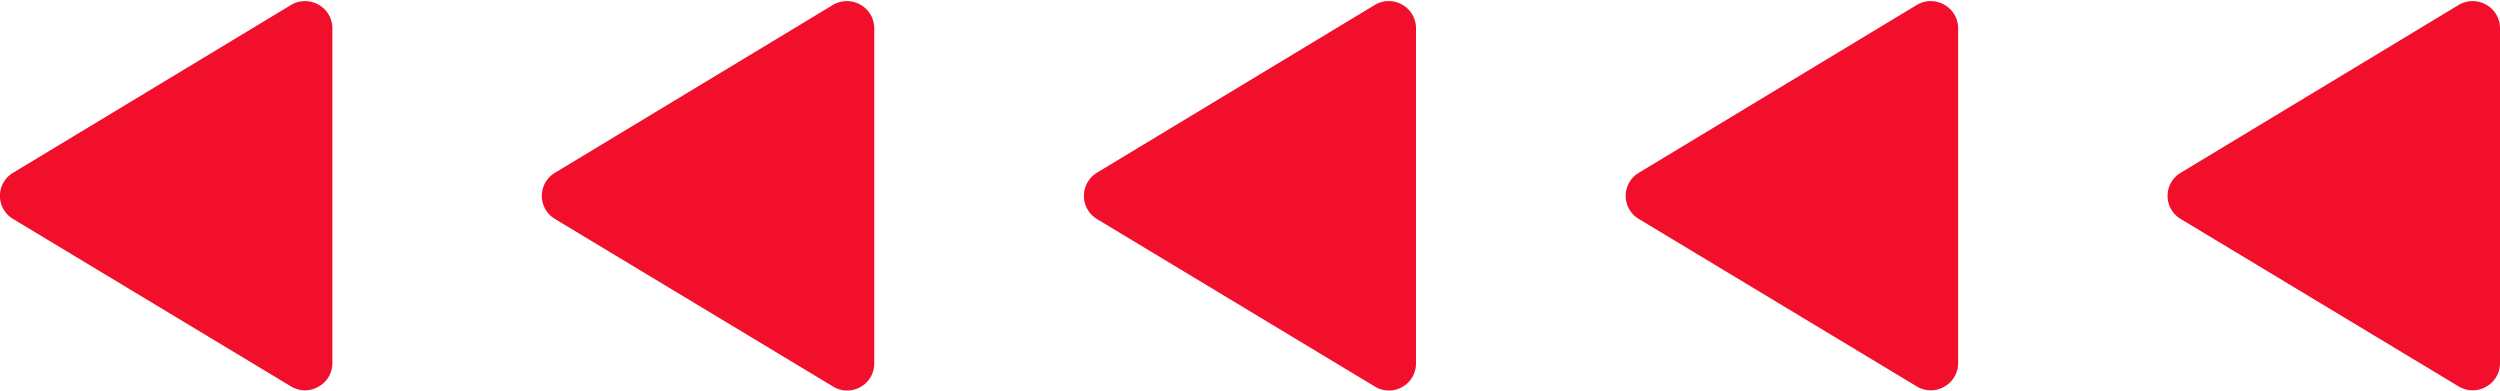
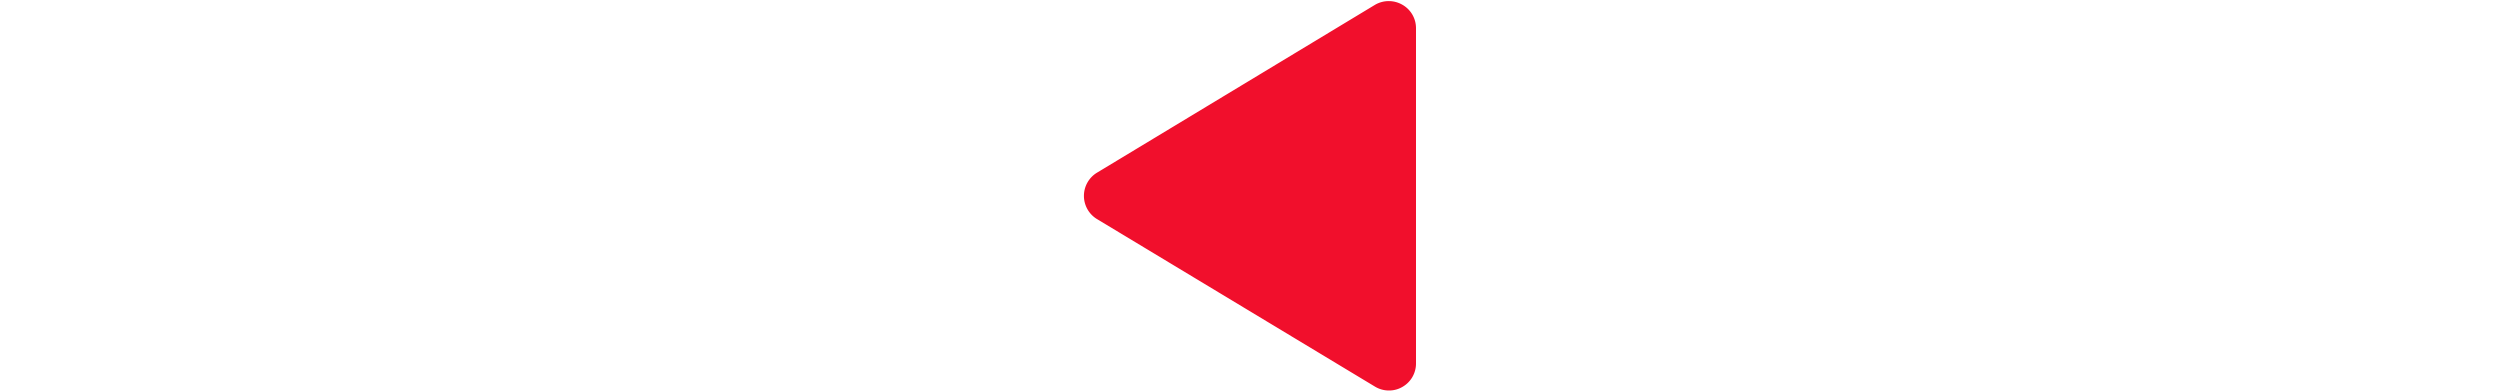
<svg xmlns="http://www.w3.org/2000/svg" fill="#f10f2c" height="31.3" preserveAspectRatio="xMidYMid meet" version="1" viewBox="-0.0 -0.1 200.0 31.3" width="200" zoomAndPan="magnify">
  <g data-name="Layer 2">
    <g data-name="Layer 1" id="change1_1">
-       <path d="M25.49.28a2.18,2.18,0,0,0-2.18,0L1.05,13.72a2.15,2.15,0,0,0,0,3.7L23.31,30.83a2.16,2.16,0,0,0,2.18,0A2.15,2.15,0,0,0,26.59,29V2.16A2.15,2.15,0,0,0,25.49.28Z" />
-       <path d="M68.84.28a2.18,2.18,0,0,0-2.18,0L44.4,13.72a2.15,2.15,0,0,0,0,3.7L66.66,30.83a2.15,2.15,0,0,0,1.12.31,2.13,2.13,0,0,0,1.06-.28A2.15,2.15,0,0,0,69.94,29V2.16A2.15,2.15,0,0,0,68.84.28Z" />
      <path d="M112.19.28a2.18,2.18,0,0,0-2.18,0L87.75,13.72a2.17,2.17,0,0,0,0,3.7L110,30.83a2.15,2.15,0,0,0,1.12.31,2.1,2.1,0,0,0,1.06-.28,2.15,2.15,0,0,0,1.1-1.88V2.16A2.15,2.15,0,0,0,112.19.28Z" />
-       <path d="M155.55.28a2.18,2.18,0,0,0-2.18,0L131.11,13.72a2.15,2.15,0,0,0,0,3.7l22.26,13.41a2.16,2.16,0,0,0,2.18,0,2.15,2.15,0,0,0,1.1-1.88V2.16A2.15,2.15,0,0,0,155.55.28Z" />
-       <path d="M198.9.28a2.18,2.18,0,0,0-2.18,0L174.46,13.72a2.15,2.15,0,0,0,0,3.7l22.26,13.41a2.16,2.16,0,0,0,2.18,0A2.15,2.15,0,0,0,200,29V2.16A2.15,2.15,0,0,0,198.9.28Z" />
    </g>
  </g>
</svg>